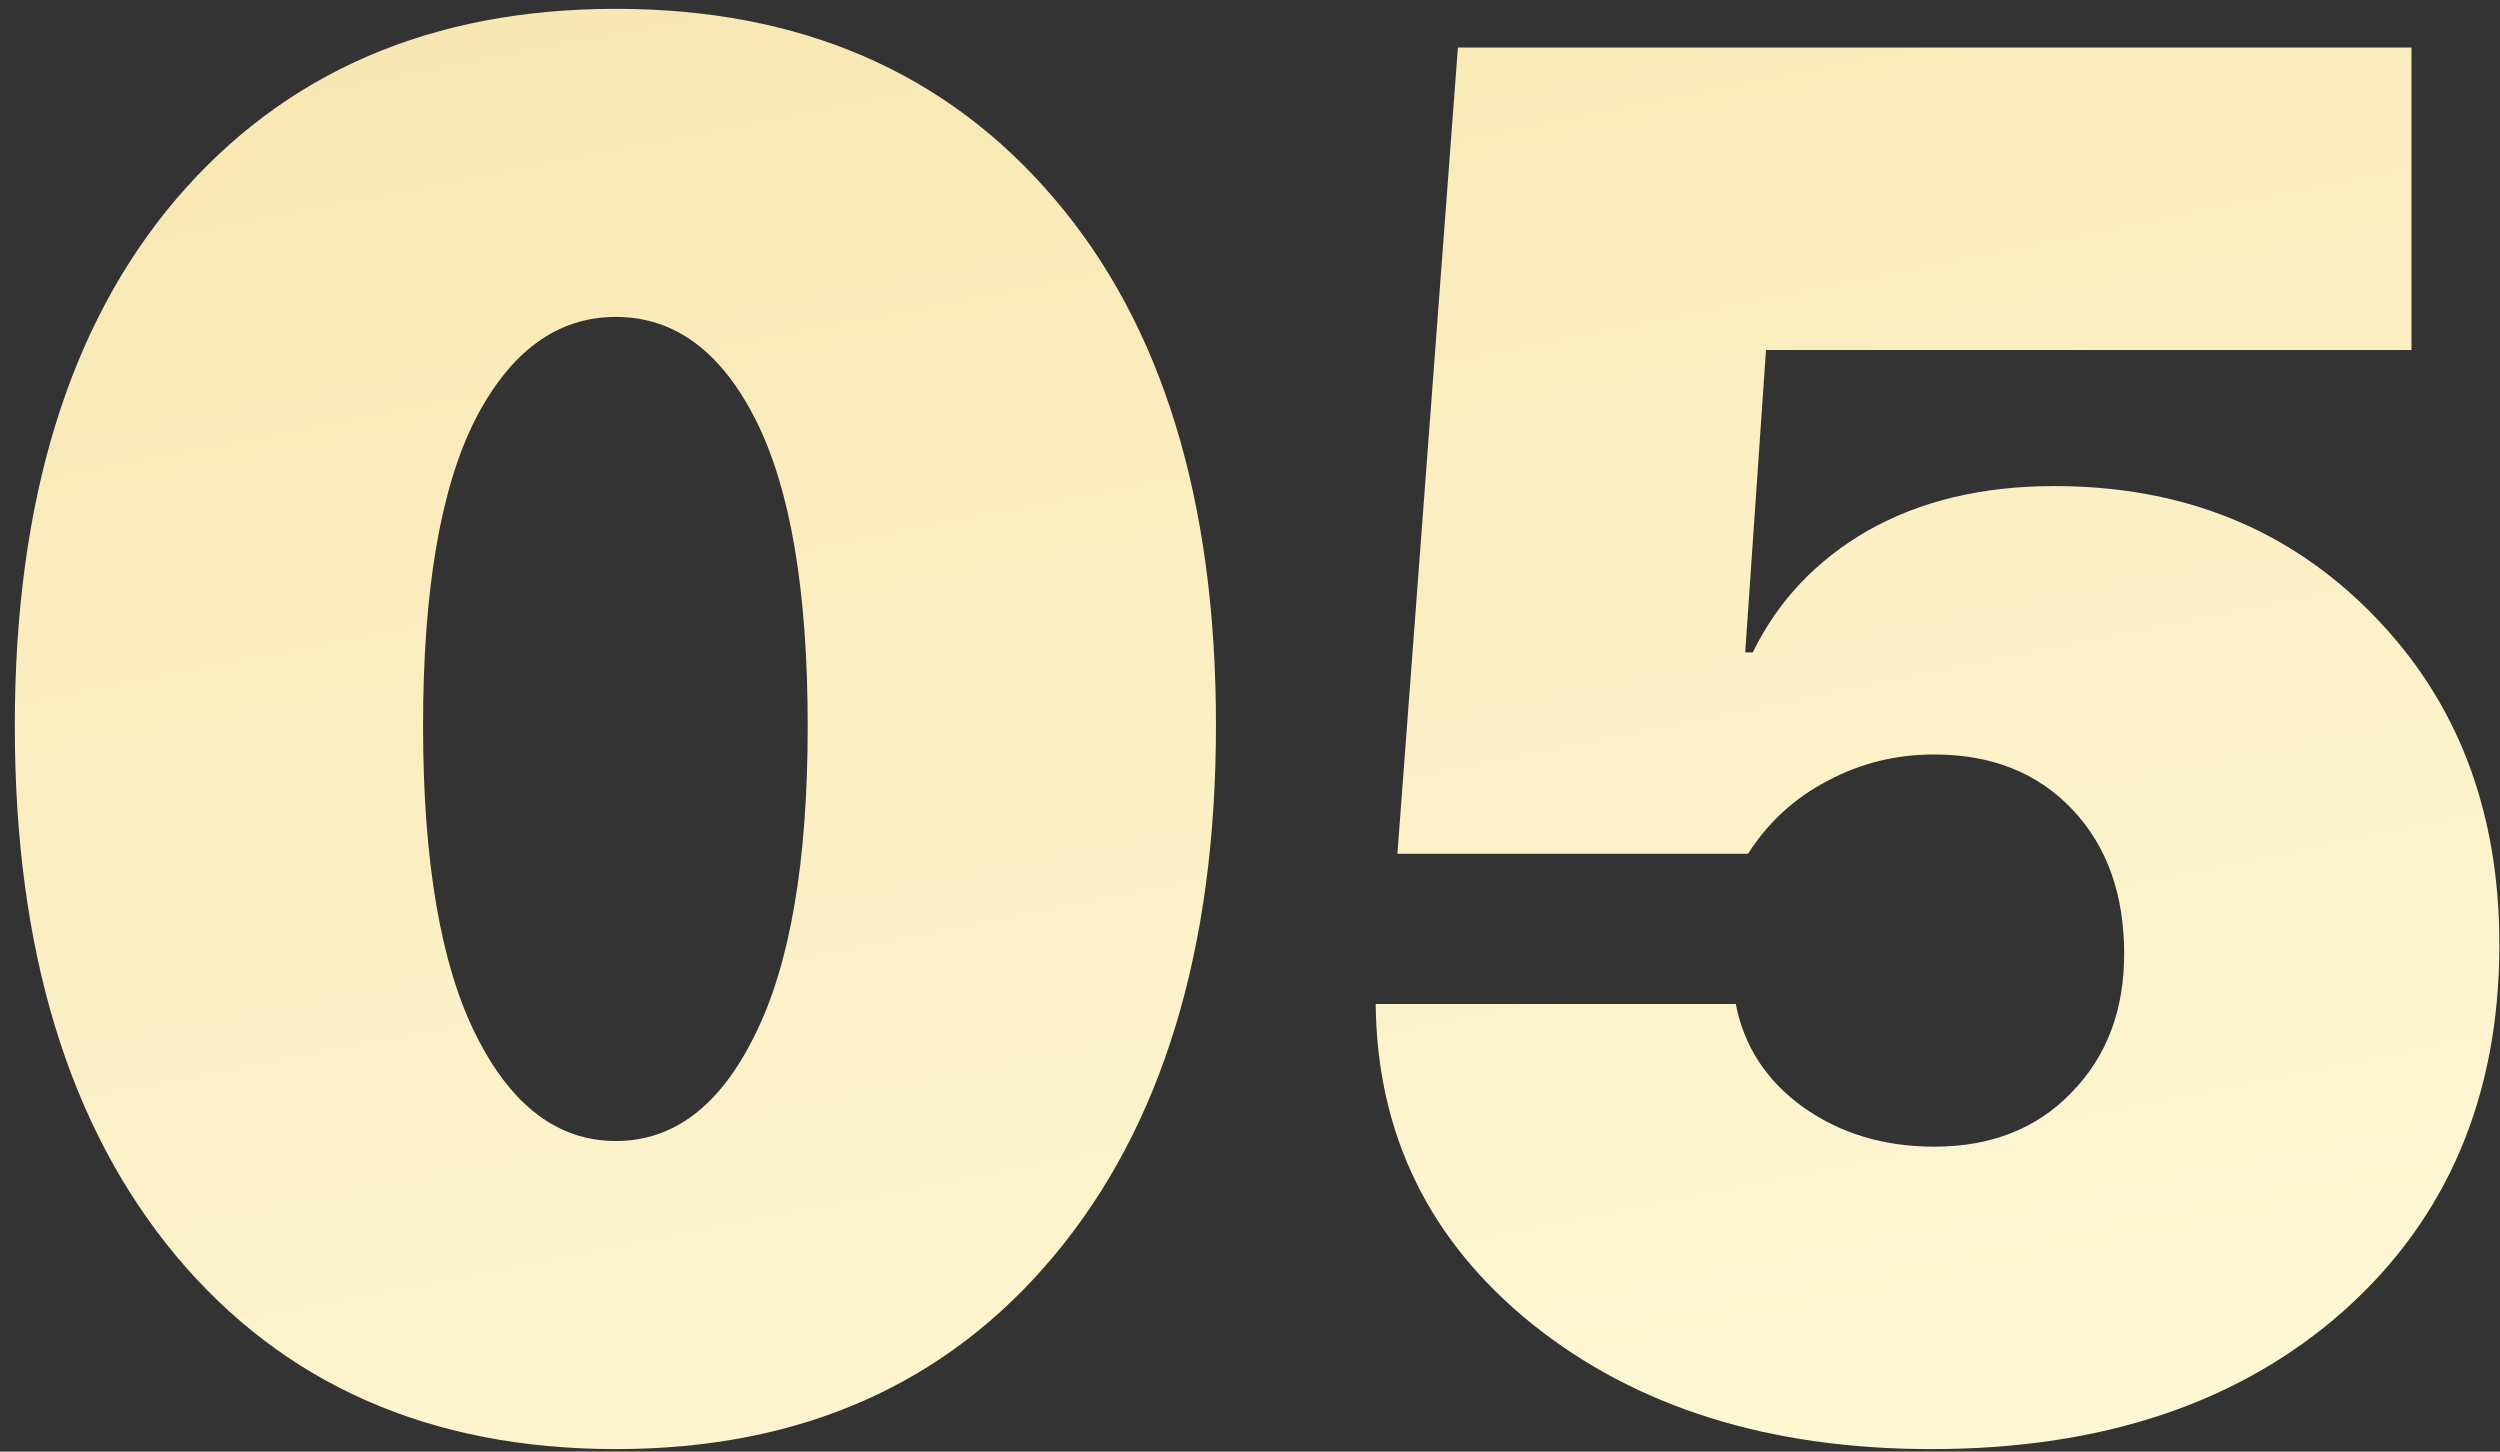
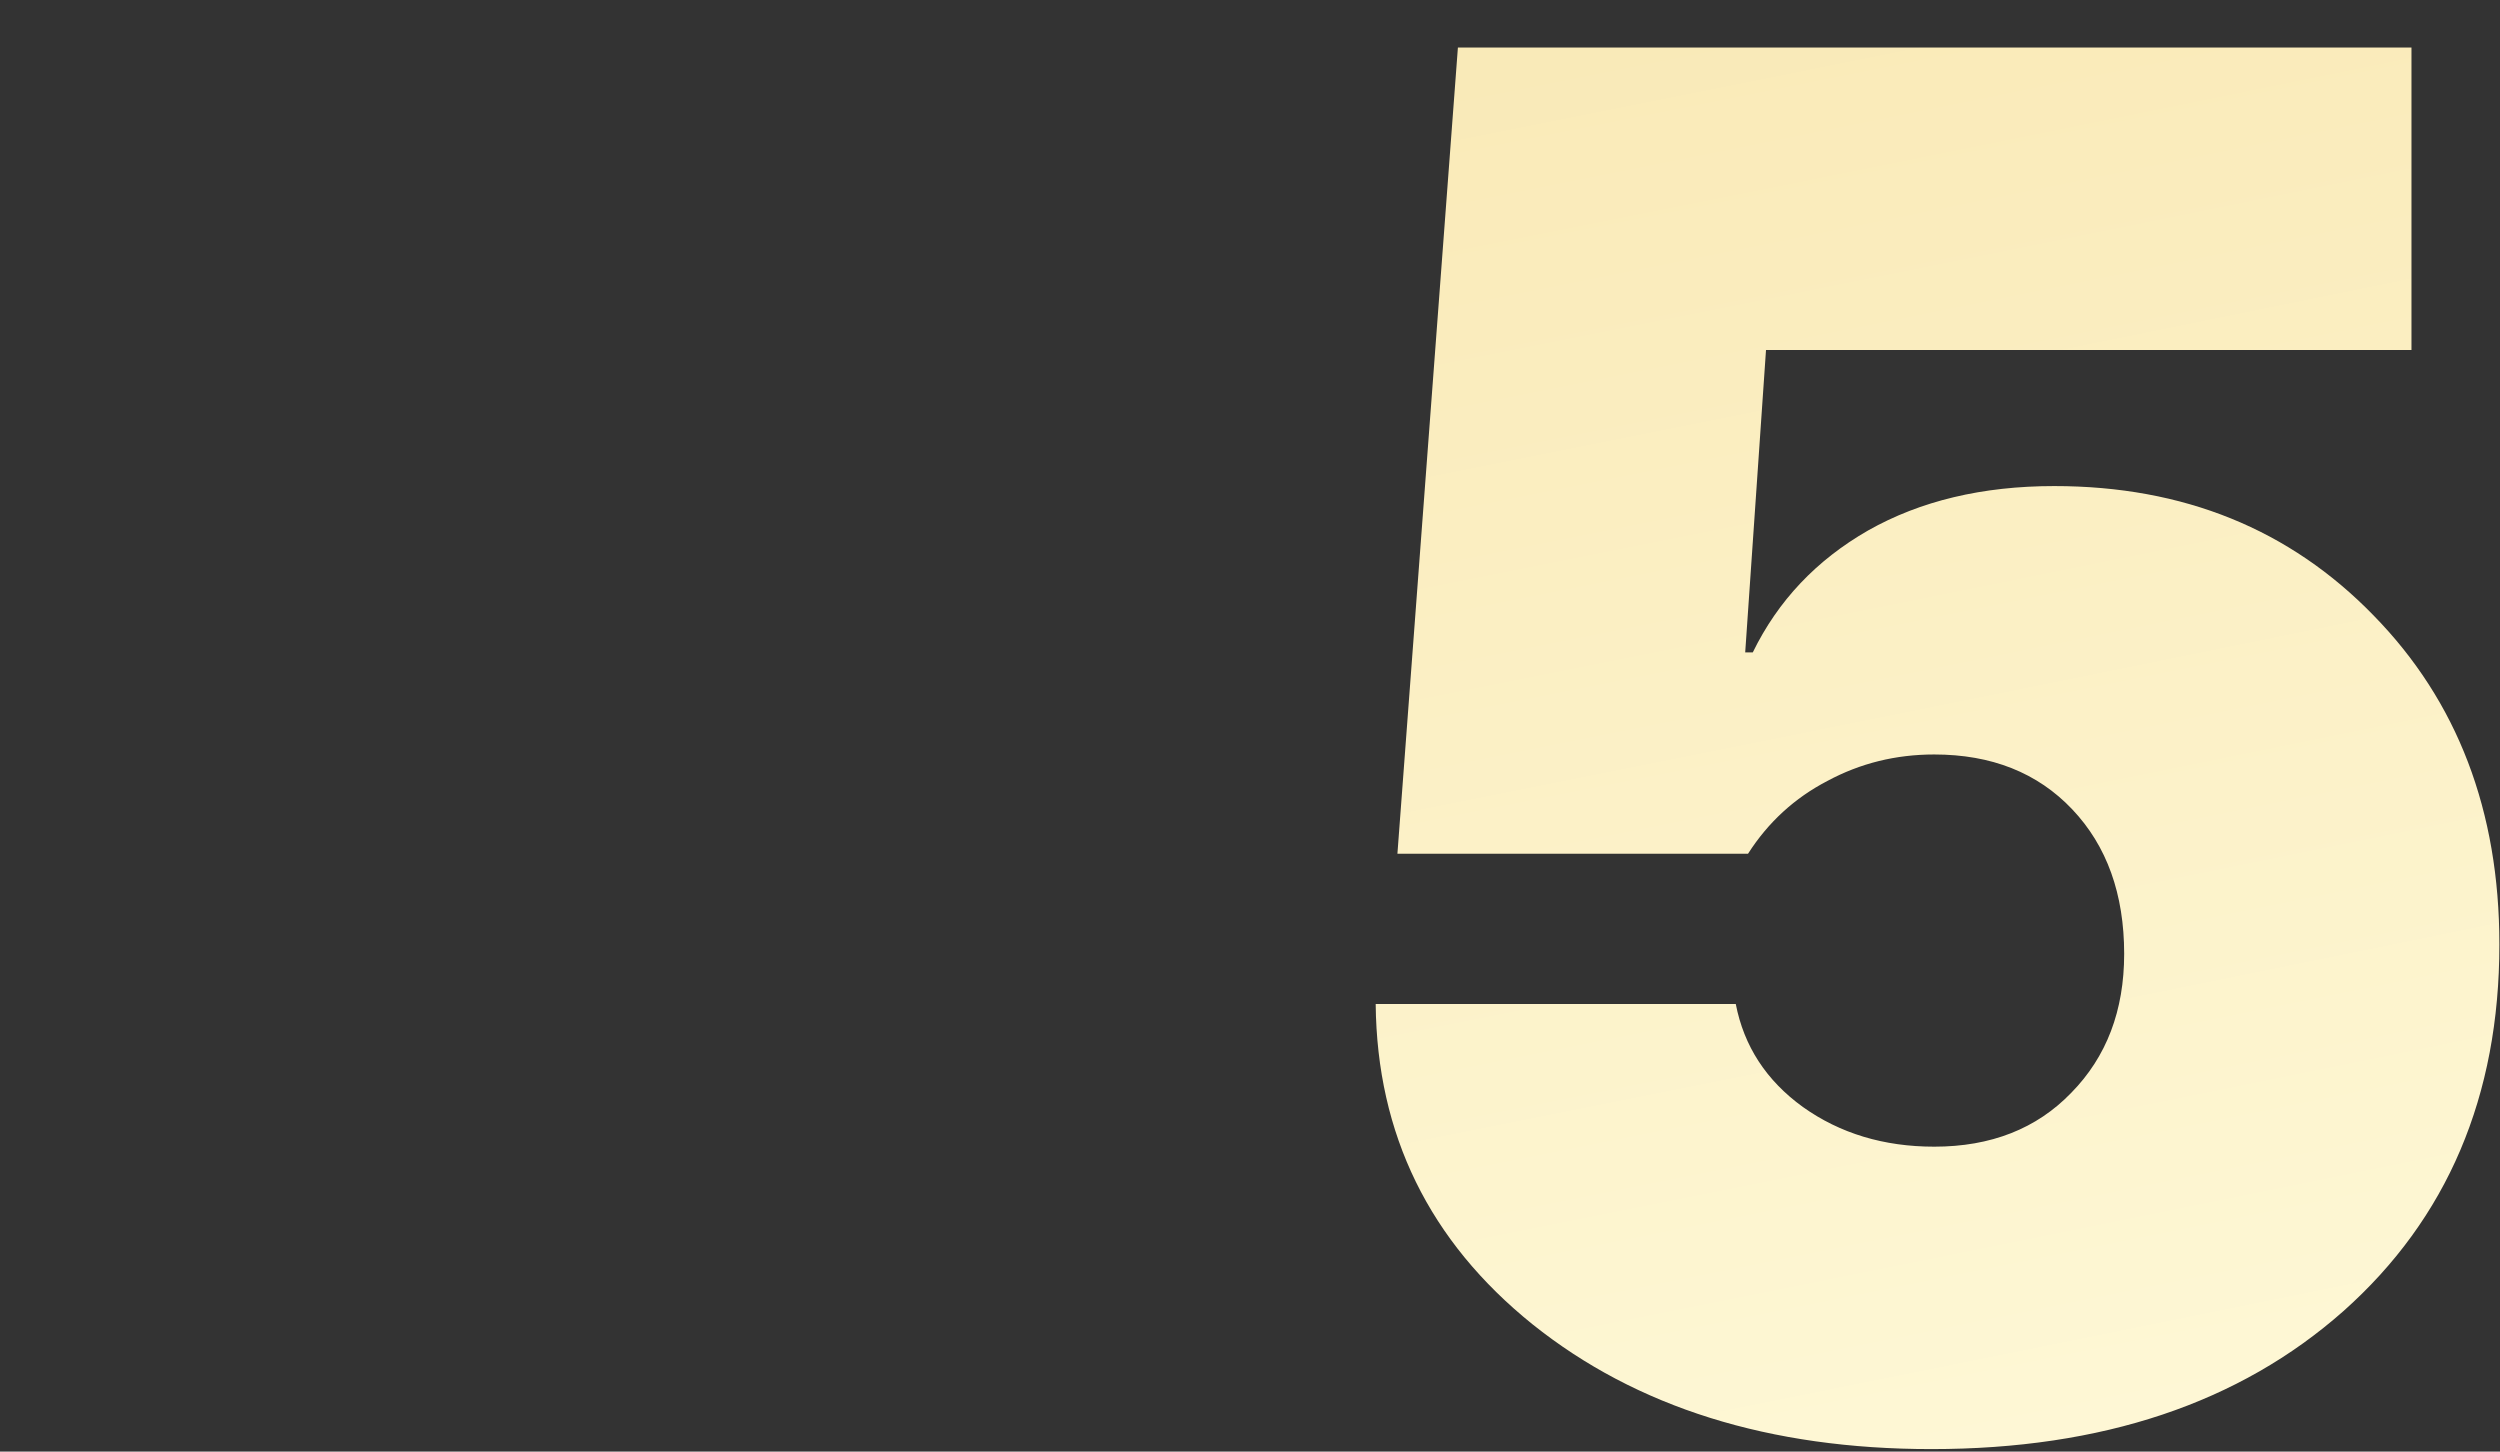
<svg xmlns="http://www.w3.org/2000/svg" width="124" height="72" viewBox="0 0 124 72" fill="none">
  <rect x="0" y="0" width="124" height="72" fill="#333333" stroke="none" />
-   <path d="M30.547 71.875C21.359 71.875 14.094 68.688 8.75 62.312C3.406 55.906 0.734 47.141 0.734 36.016C0.734 24.859 3.406 16.141 8.75 9.859C14.125 3.578 21.391 0.438 30.547 0.438C39.703 0.438 46.953 3.578 52.297 9.859C57.641 16.109 60.312 24.812 60.312 35.969C60.312 47.094 57.641 55.859 52.297 62.266C46.953 68.672 39.703 71.875 30.547 71.875ZM23.609 51.344C25.359 54.844 27.672 56.594 30.547 56.594C33.422 56.594 35.719 54.844 37.438 51.344C39.188 47.844 40.062 42.734 40.062 36.016C40.062 29.297 39.203 24.234 37.484 20.828C35.766 17.422 33.453 15.719 30.547 15.719C27.641 15.719 25.312 17.422 23.562 20.828C21.844 24.234 20.984 29.297 20.984 36.016C20.984 42.734 21.859 47.844 23.609 51.344Z" fill="url(#paint0_radial_1403_1051)" />
  <path d="M95.797 71.875C87.766 71.875 81.172 69.812 76.016 65.688C70.891 61.562 68.297 56.266 68.234 49.797H86.094C86.5 51.891 87.609 53.594 89.422 54.906C91.266 56.219 93.438 56.875 95.938 56.875C98.75 56.875 101.016 55.984 102.734 54.203C104.484 52.422 105.359 50.125 105.359 47.312C105.359 44.344 104.5 41.953 102.781 40.141C101.062 38.328 98.781 37.422 95.938 37.422C94.031 37.422 92.266 37.859 90.641 38.734C89.016 39.578 87.703 40.781 86.703 42.344H69.312L72.312 2.359H119.609V17.359H87.594L86.562 32.359H86.938C88.188 29.797 90.094 27.781 92.656 26.312C95.25 24.844 98.328 24.109 101.891 24.109C108.297 24.109 113.578 26.25 117.734 30.531C121.891 34.781 123.969 40.219 123.969 46.844C123.969 54.375 121.391 60.438 116.234 65.031C111.078 69.594 104.266 71.875 95.797 71.875Z" fill="url(#paint1_radial_1403_1051)" />
  <defs>
    <radialGradient id="paint0_radial_1403_1051" cx="0" cy="0" r="1" gradientUnits="userSpaceOnUse" gradientTransform="translate(-0.671 -293.908) rotate(77.275) scale(586.543 3561.4)">
      <stop stop-color="#D2B16E" />
      <stop offset="0.369" stop-color="#F3D78F" />
      <stop offset="0.672" stop-color="#FFFBDD" />
      <stop offset="1" stop-color="#F5D78F" />
    </radialGradient>
    <radialGradient id="paint1_radial_1403_1051" cx="0" cy="0" r="1" gradientUnits="userSpaceOnUse" gradientTransform="translate(-0.671 -293.908) rotate(77.275) scale(586.543 3561.4)">
      <stop stop-color="#D2B16E" />
      <stop offset="0.369" stop-color="#F3D78F" />
      <stop offset="0.672" stop-color="#FFFBDD" />
      <stop offset="1" stop-color="#F5D78F" />
    </radialGradient>
  </defs>
</svg>